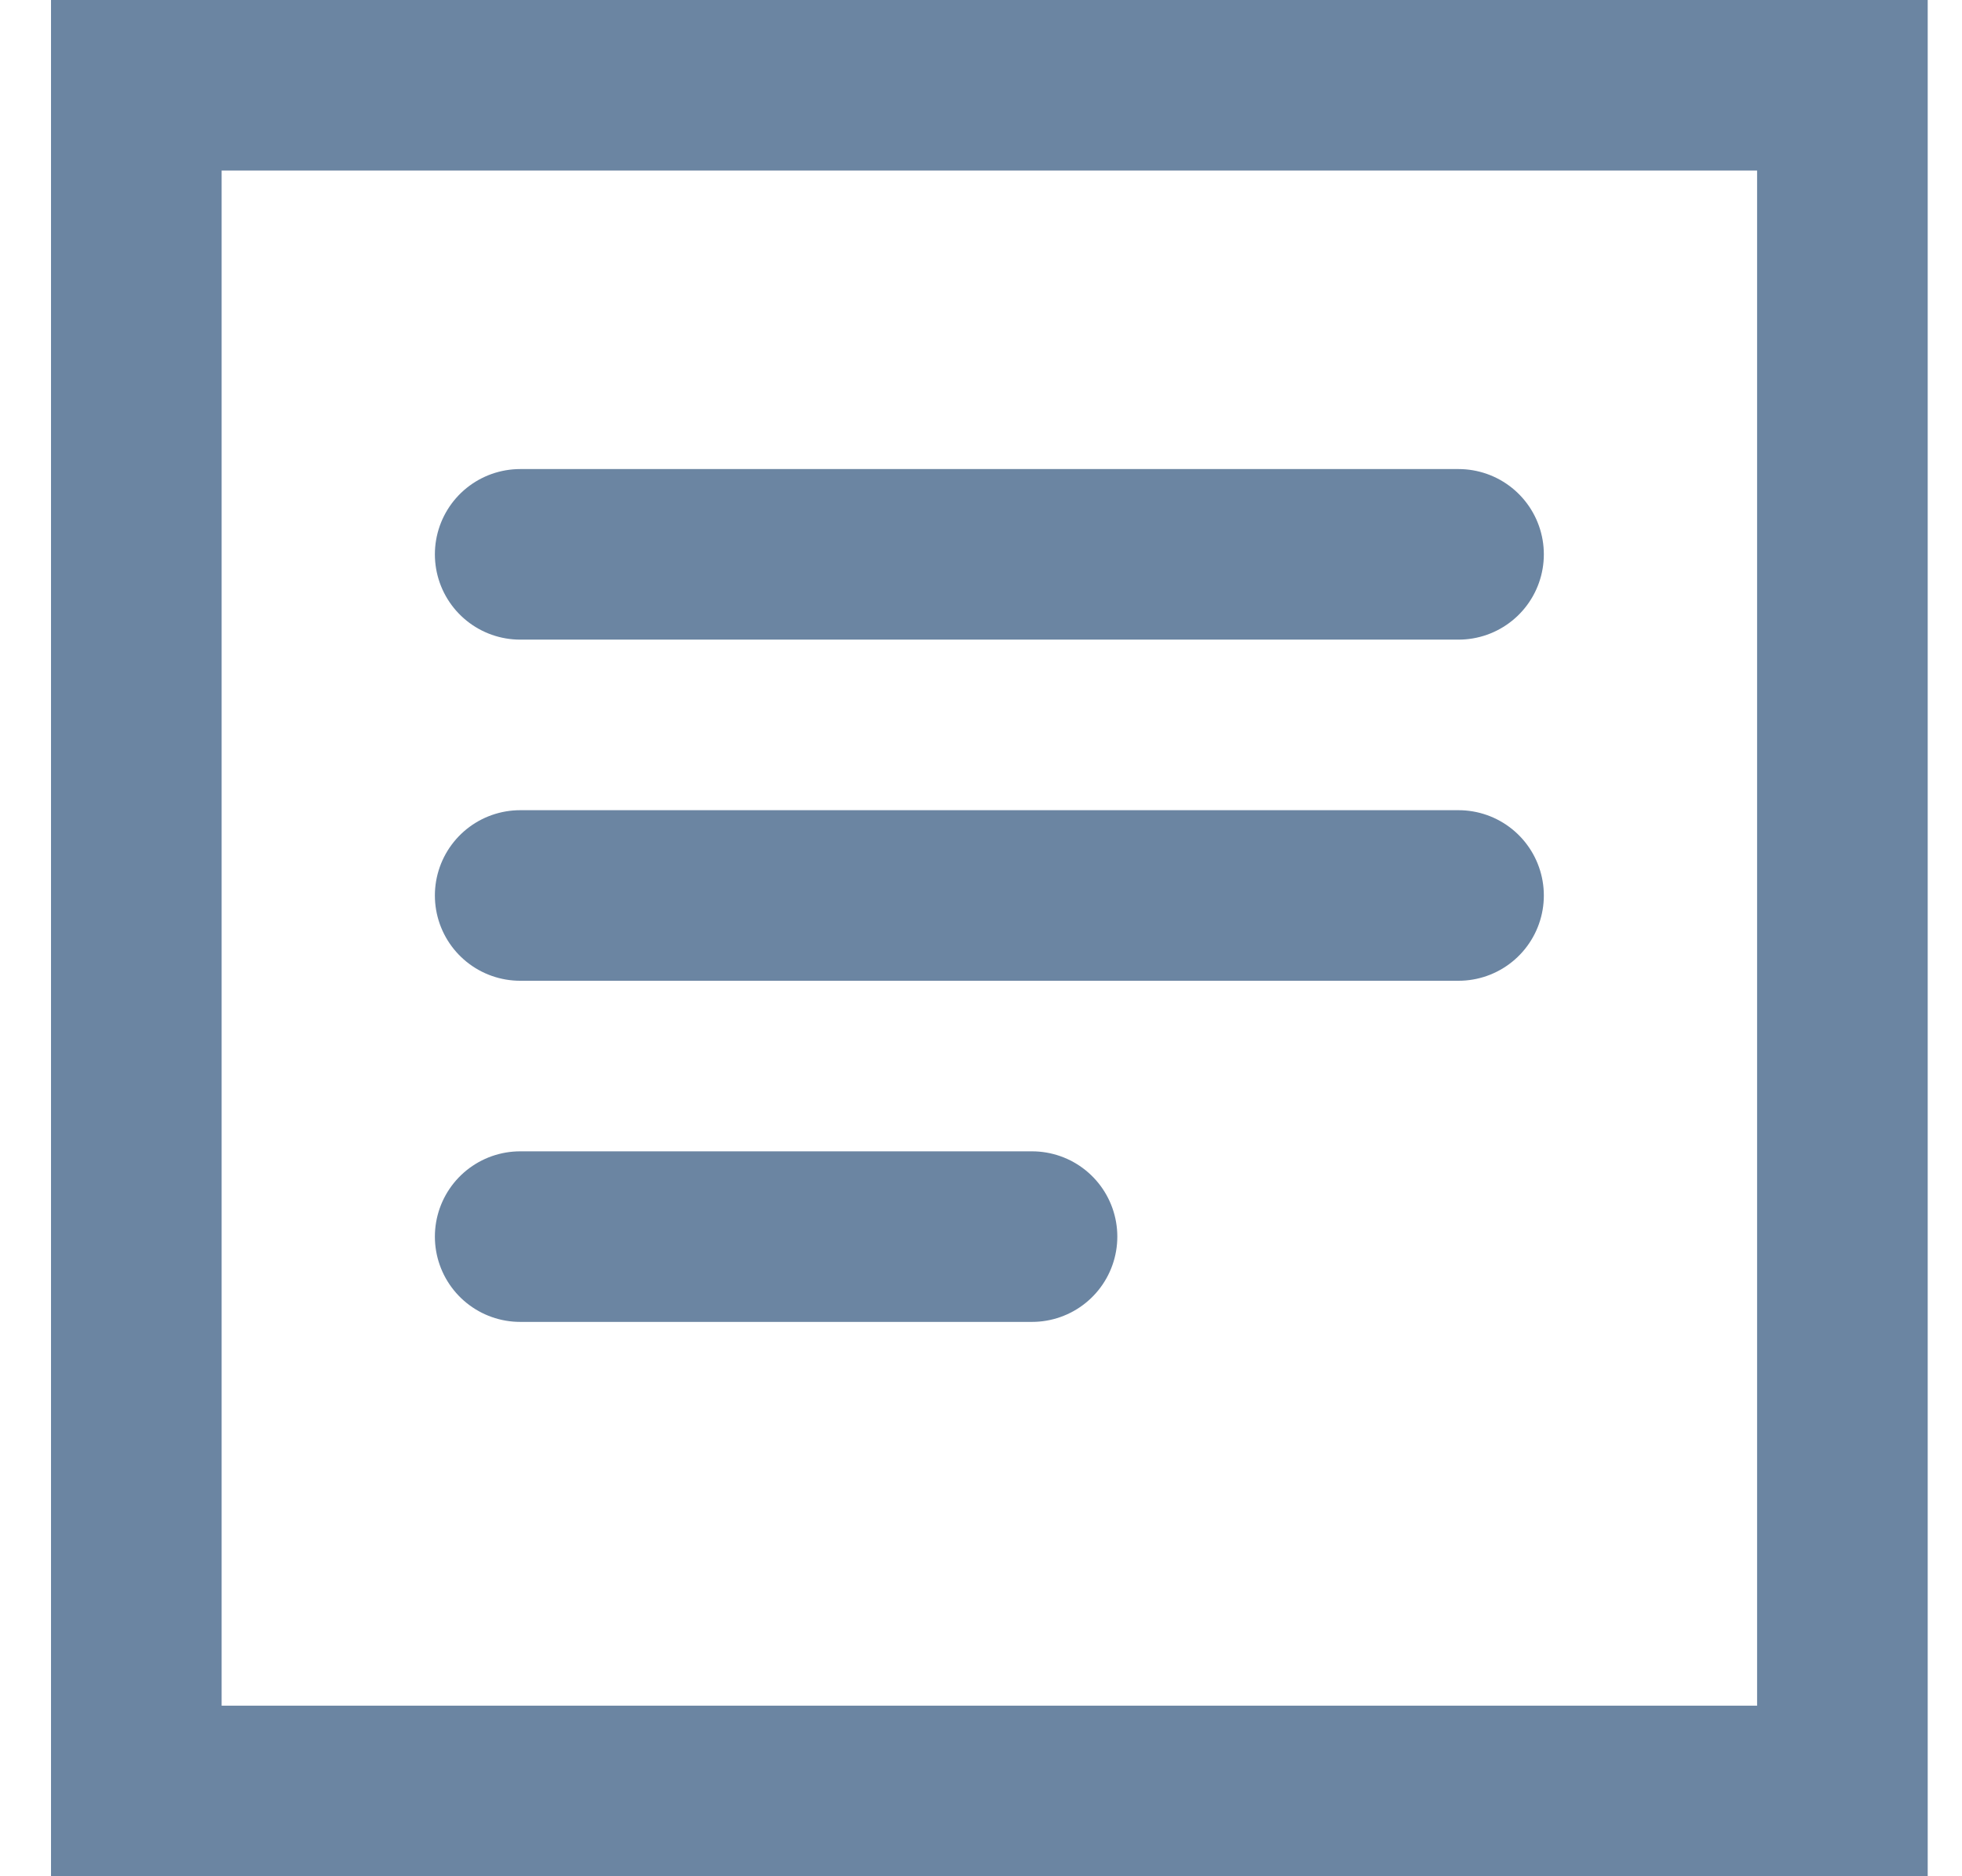
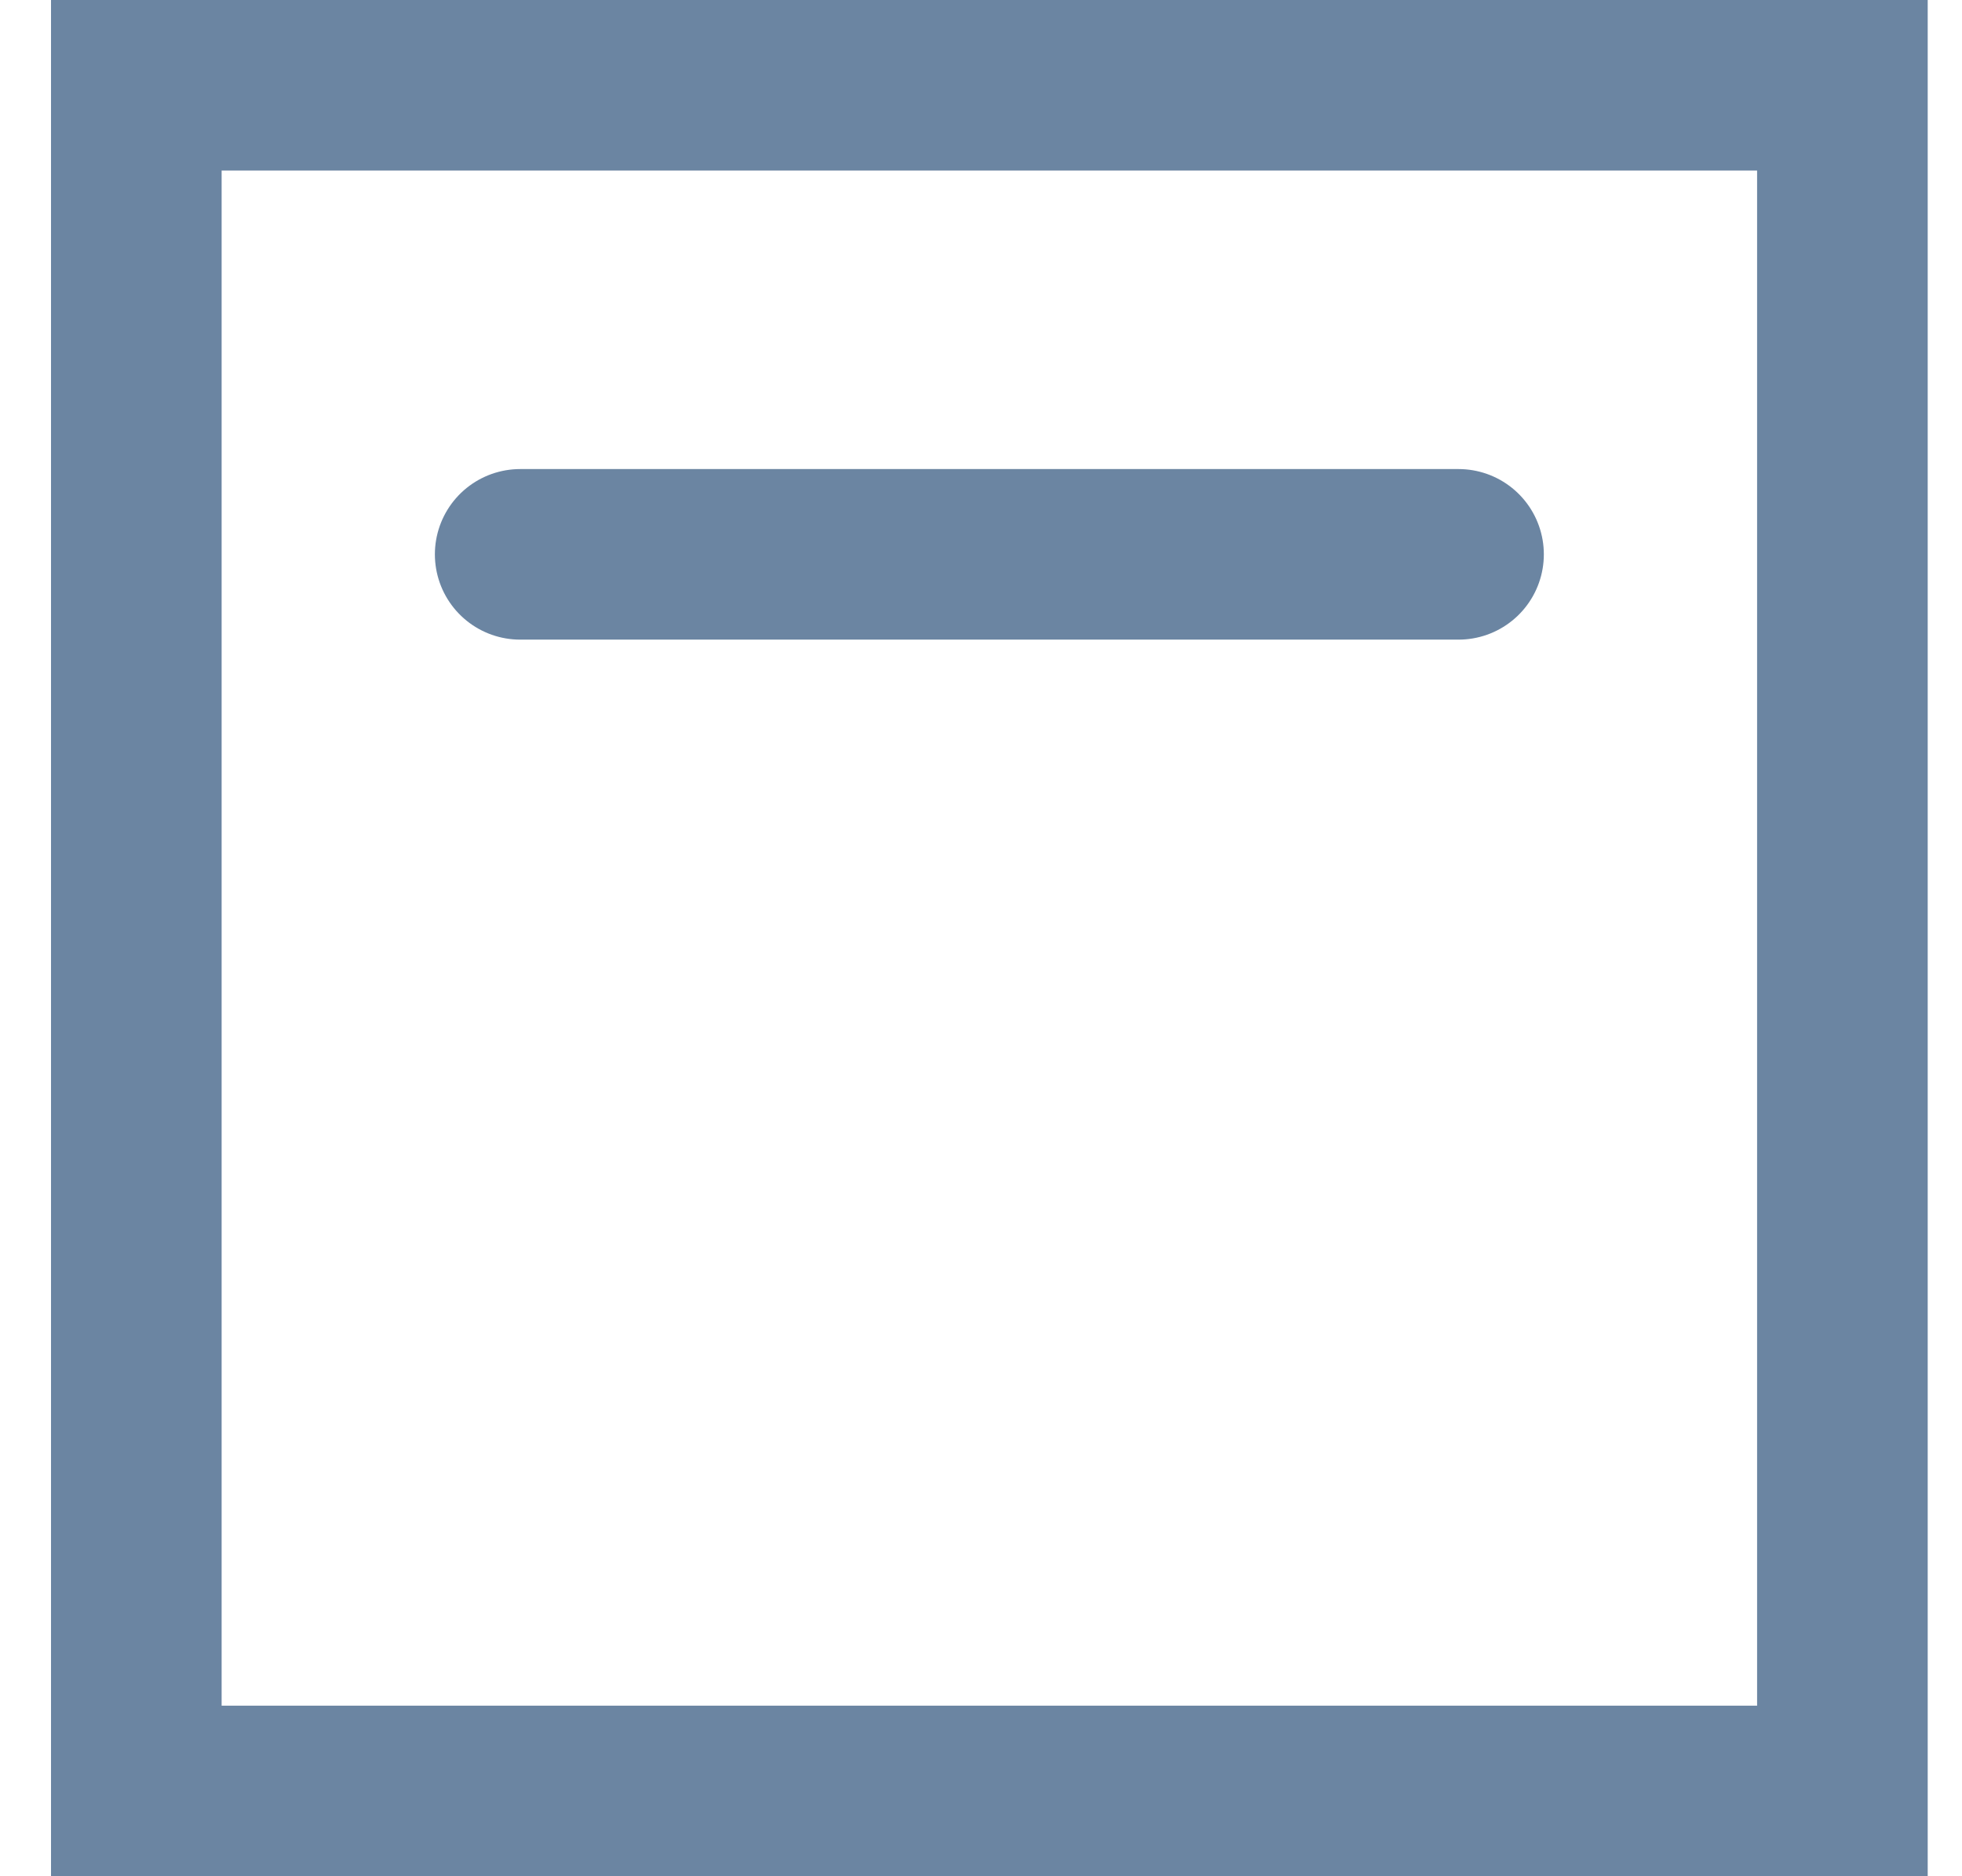
<svg xmlns="http://www.w3.org/2000/svg" width="23px" height="22px" viewBox="0 0 23 22" version="1.1">
  <title>Devis-icon</title>
  <defs>
    <filter id="filter-1">
      <feColorMatrix in="SourceGraphic" type="matrix" values="0 0 0 0 1 0 0 0 0 1 0 0 0 0 1 0 0 0 1 0" />
    </filter>
  </defs>
  <g id="Symbols" stroke="none" stroke-width="1" fill="none" fill-rule="evenodd">
    <g id="Header-v2" transform="translate(-991, -38)">
      <g id="Devis-express" transform="translate(974.598, 28)">
        <g id="Devis-icon" transform="translate(18, 11)" filter="url(#filter-1)">
          <g>
            <rect id="Rectangle" stroke="#6B85A2" stroke-width="2" x="0" y="0" width="20" height="20" />
            <line x1="4.5" y1="5.5" x2="15.5" y2="5.5" id="Line-2" stroke="#6B85A2" stroke-width="2" stroke-linecap="round" />
-             <line x1="4.5" y1="9.5" x2="15.5" y2="9.5" id="Line-2-Copy" stroke="#6B85A2" stroke-width="2" stroke-linecap="round" />
-             <line x1="4.5" y1="13.5" x2="10.5" y2="13.5" id="Line-2-Copy-2" stroke="#6B85A2" stroke-width="2" stroke-linecap="round" />
          </g>
        </g>
      </g>
    </g>
  </g>
</svg>